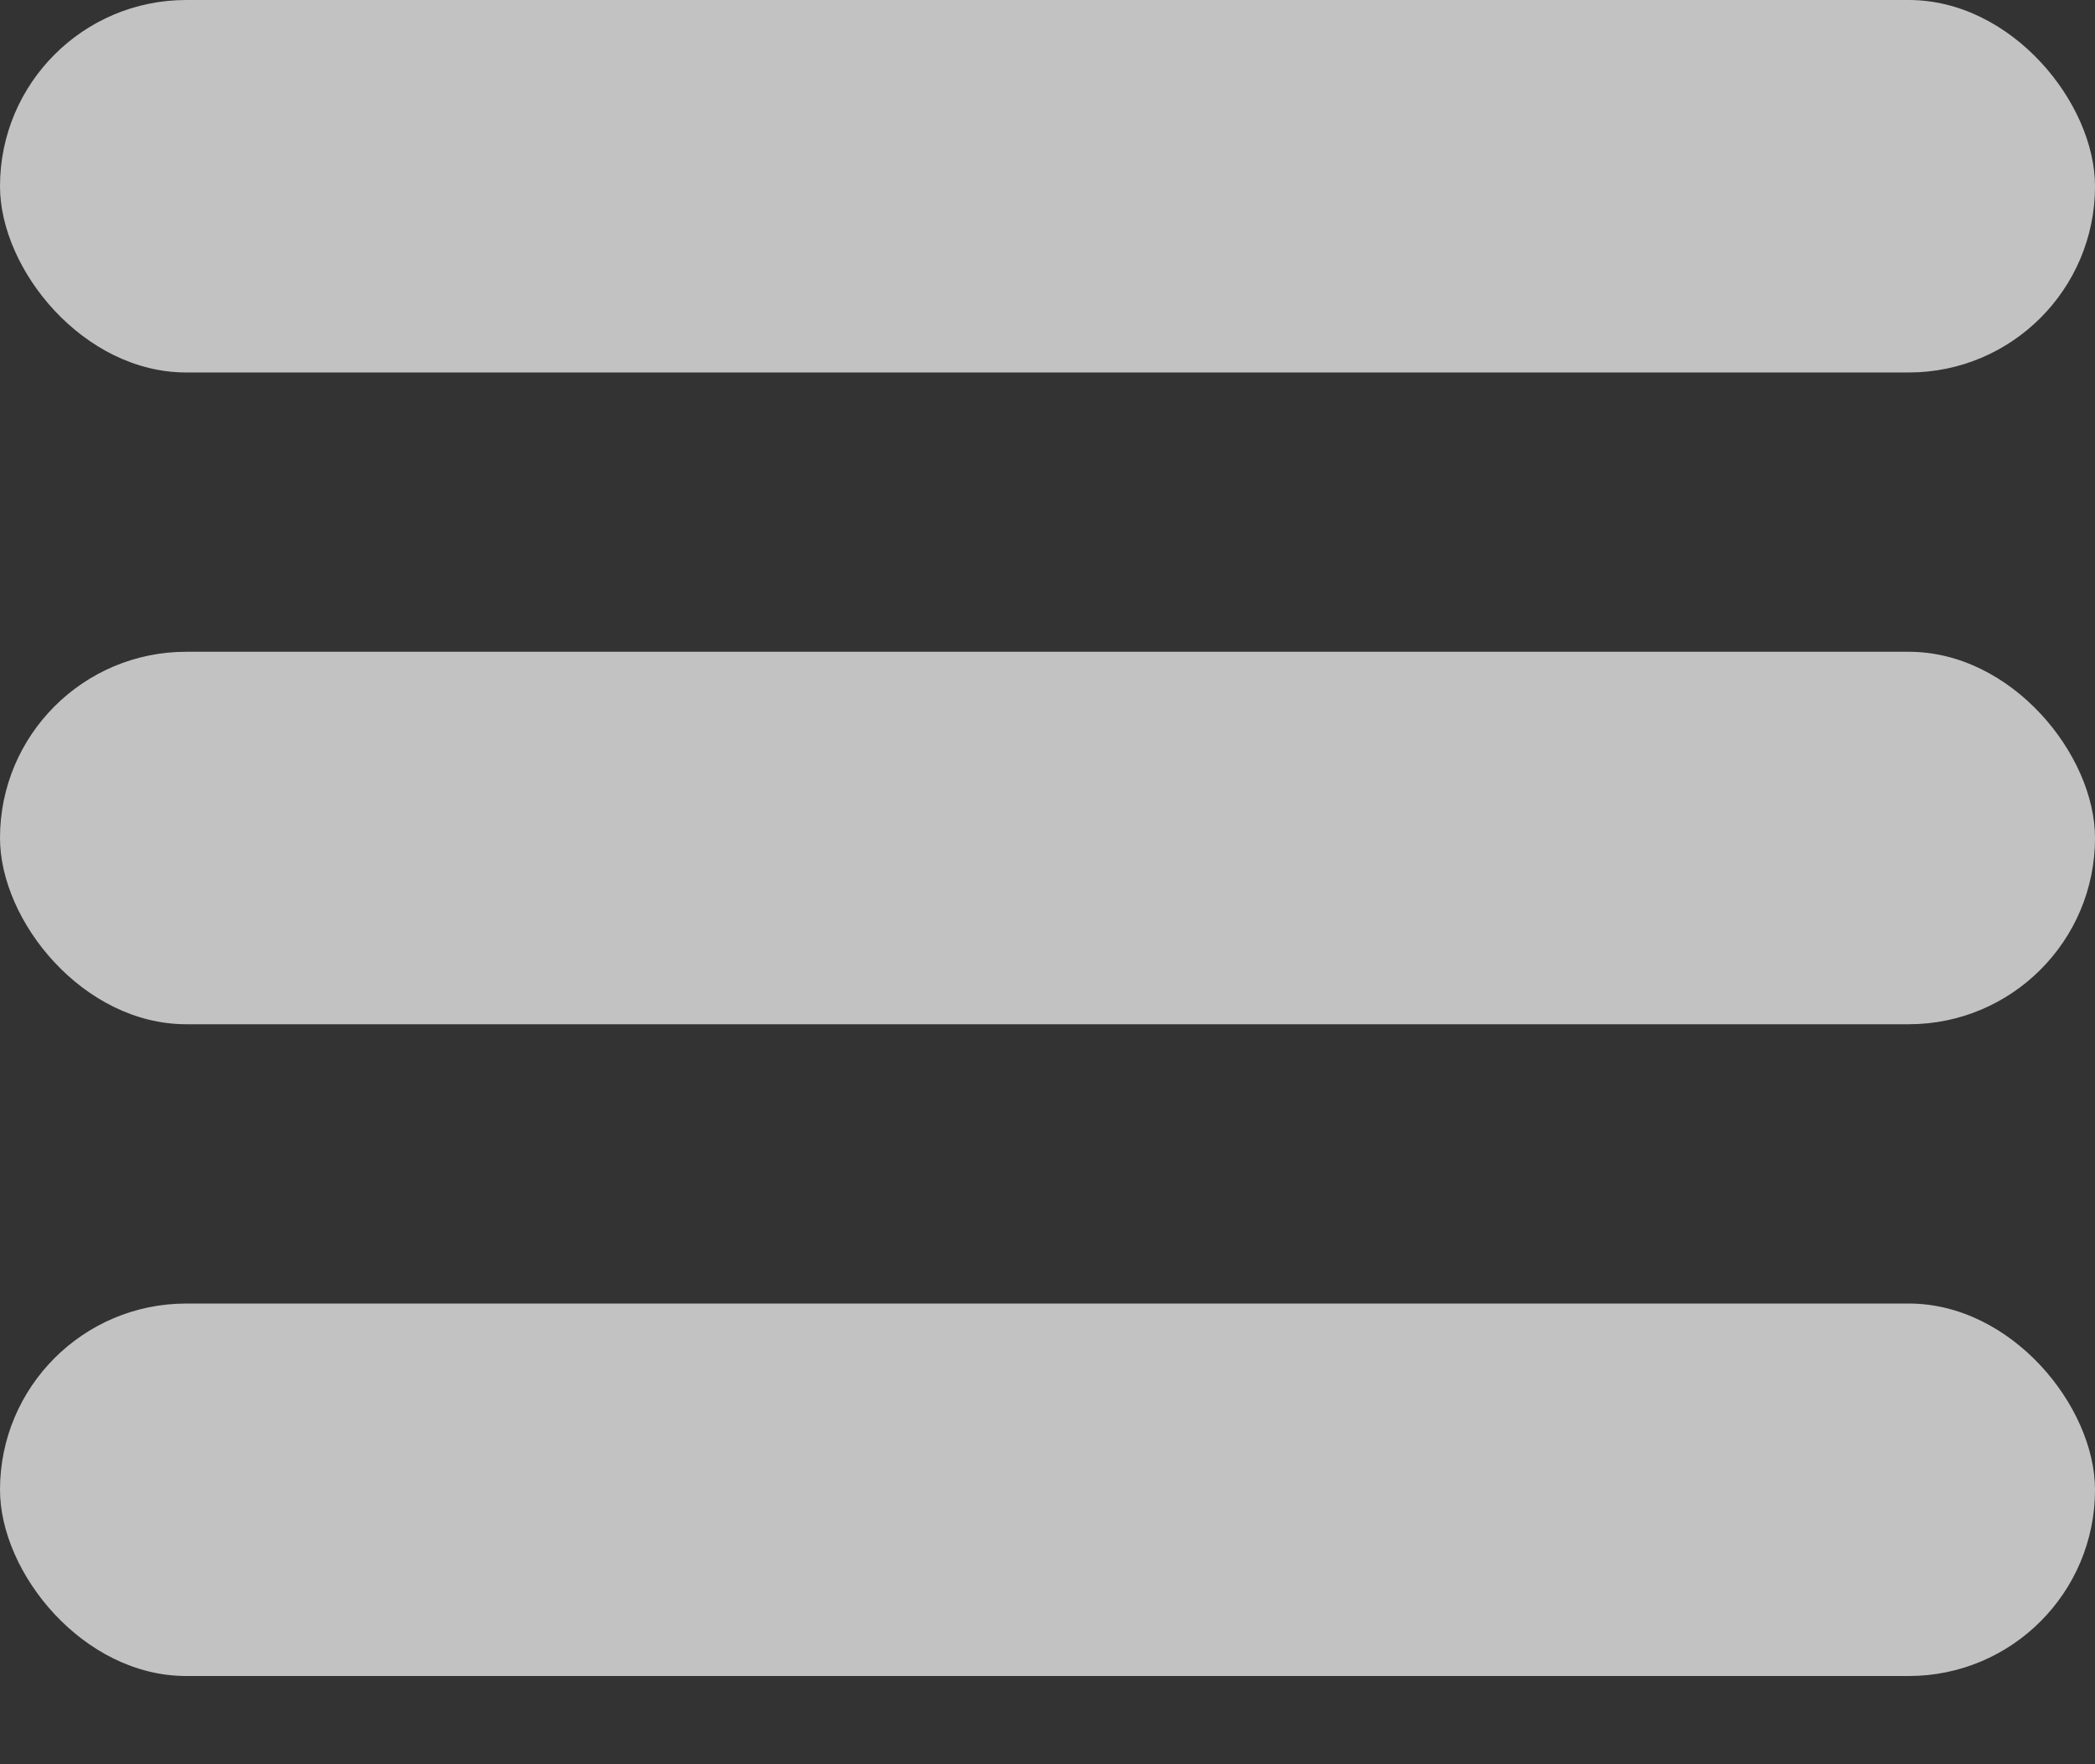
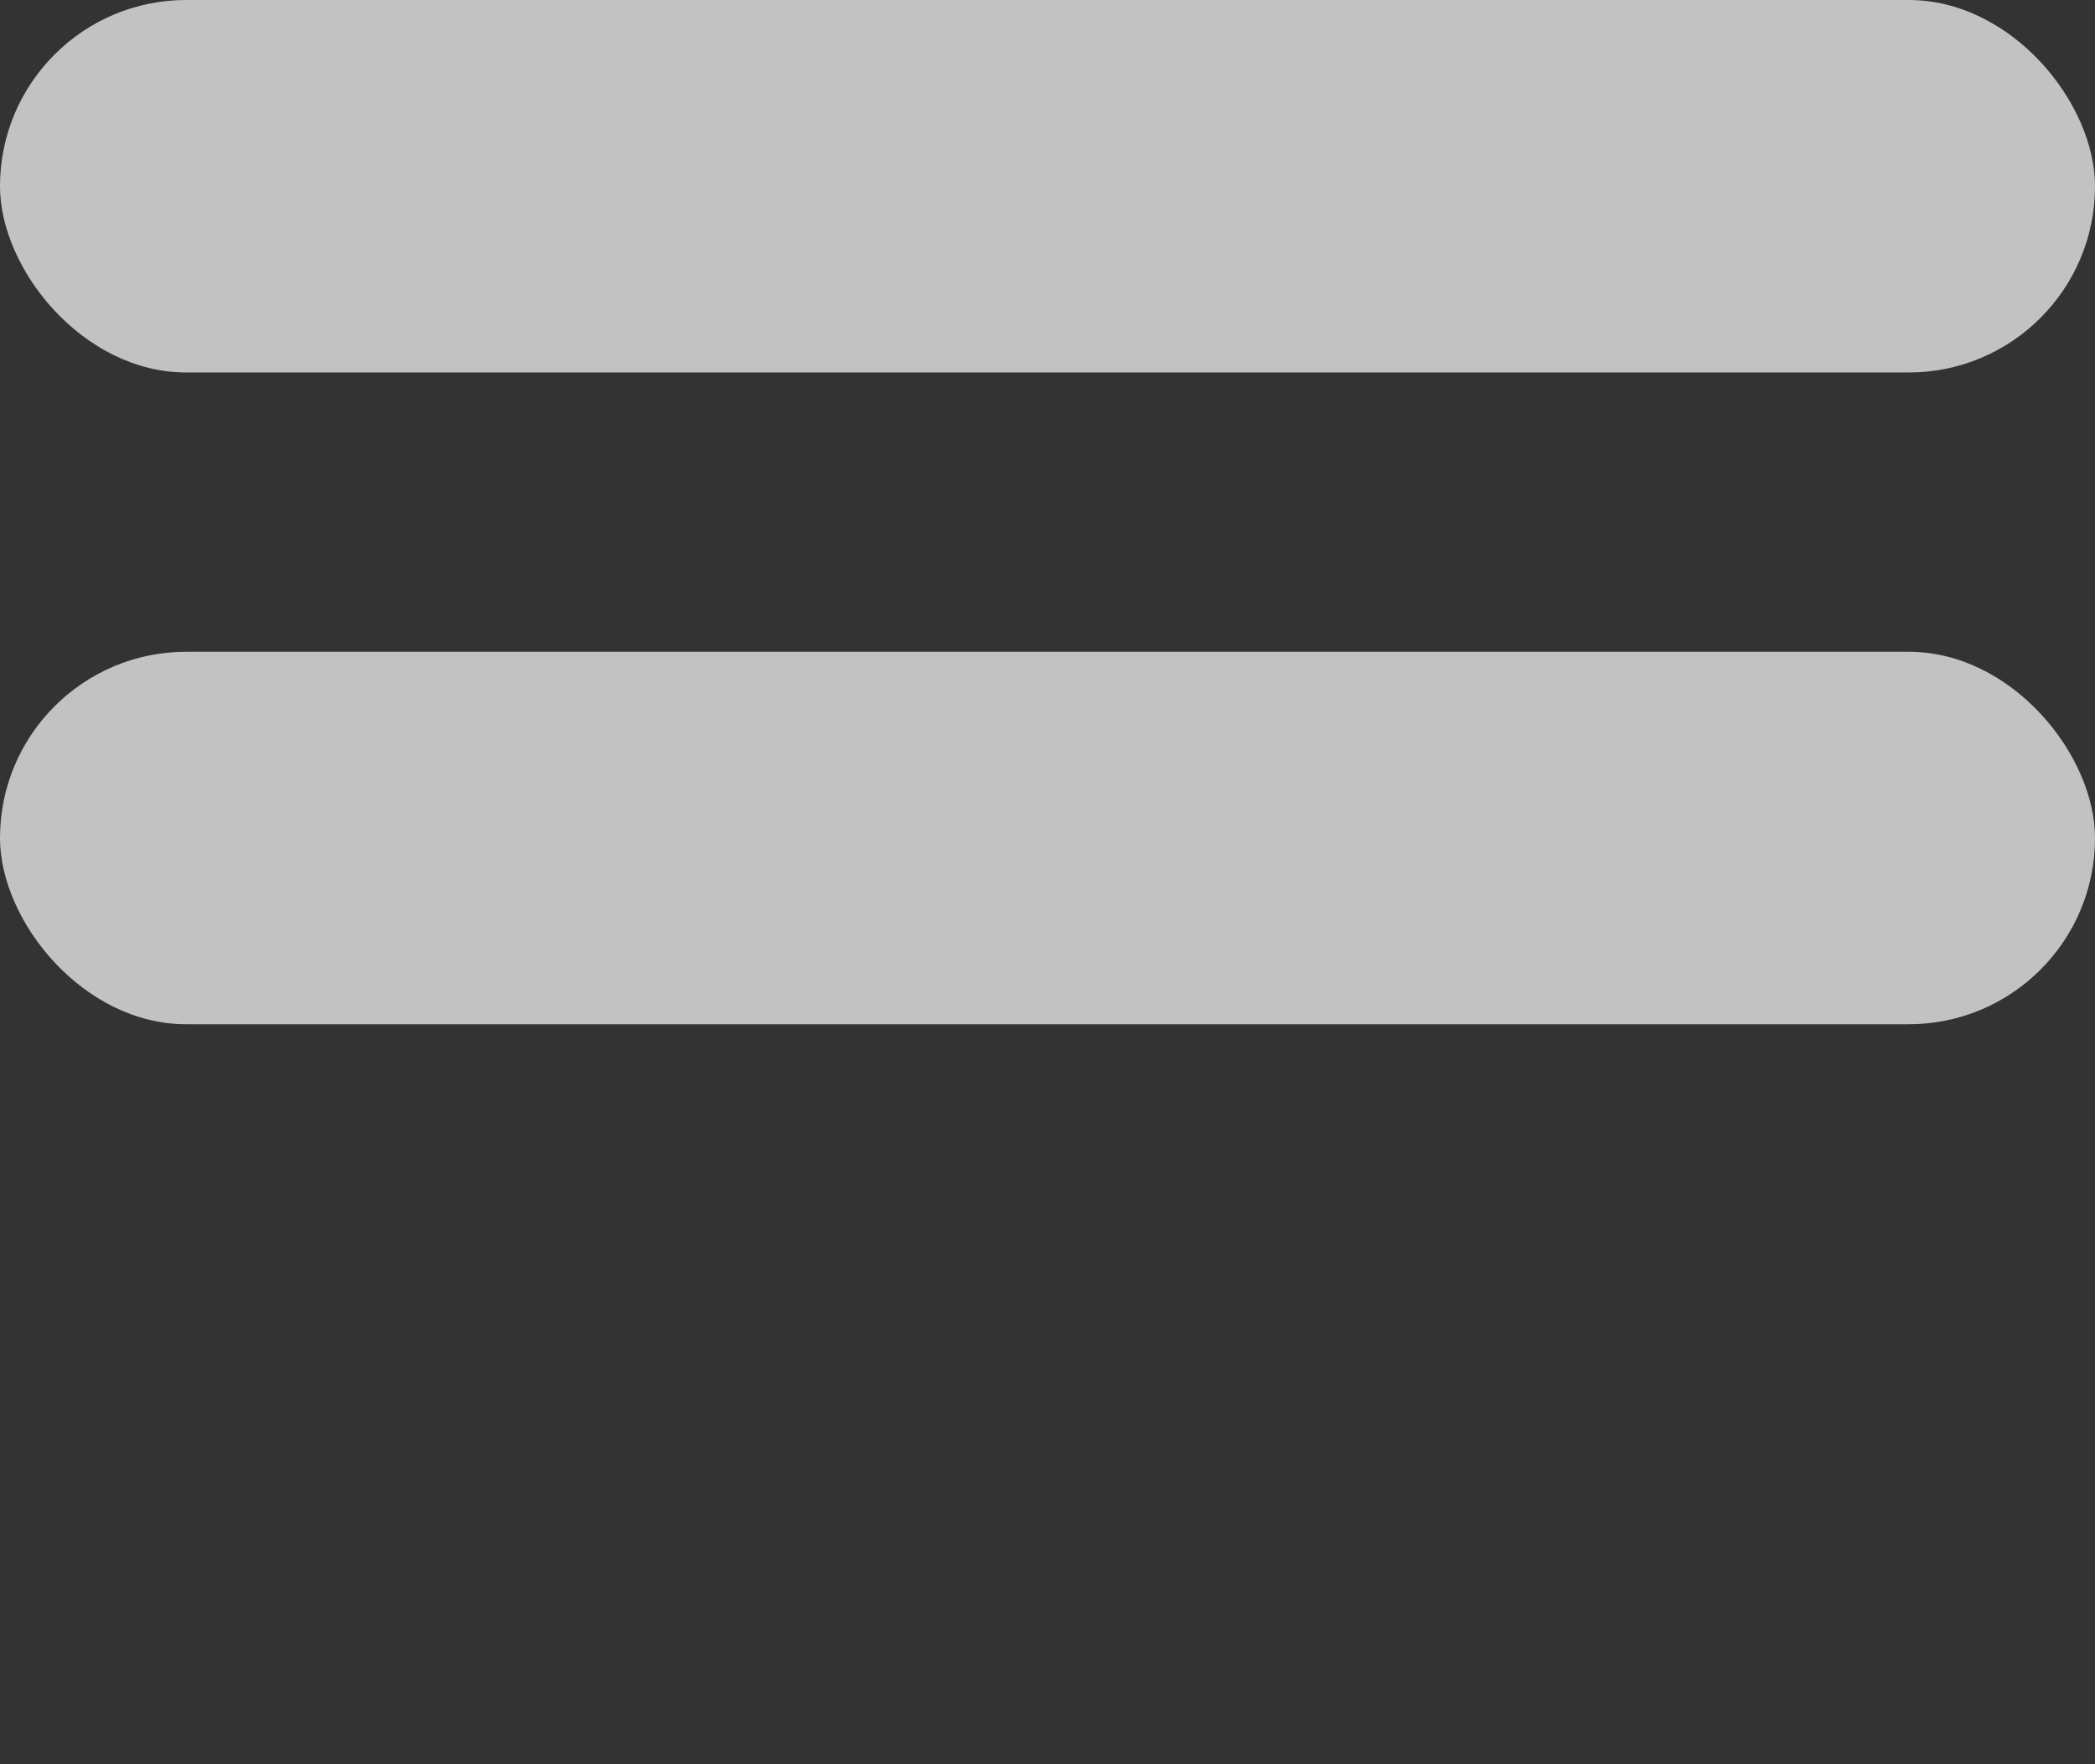
<svg xmlns="http://www.w3.org/2000/svg" width="19" height="16" viewBox="0 0 19 16" fill="none">
  <rect x="0" y="0" width="19" height="16" fill="#333333" stroke="none" />
  <g opacity="0.7">
    <rect width="19" height="3.378" rx="1.689" fill="white" />
    <rect y="5.911" width="19" height="3.378" rx="1.689" fill="white" />
-     <rect y="11.822" width="19" height="3.378" rx="1.689" fill="white" />
  </g>
</svg>